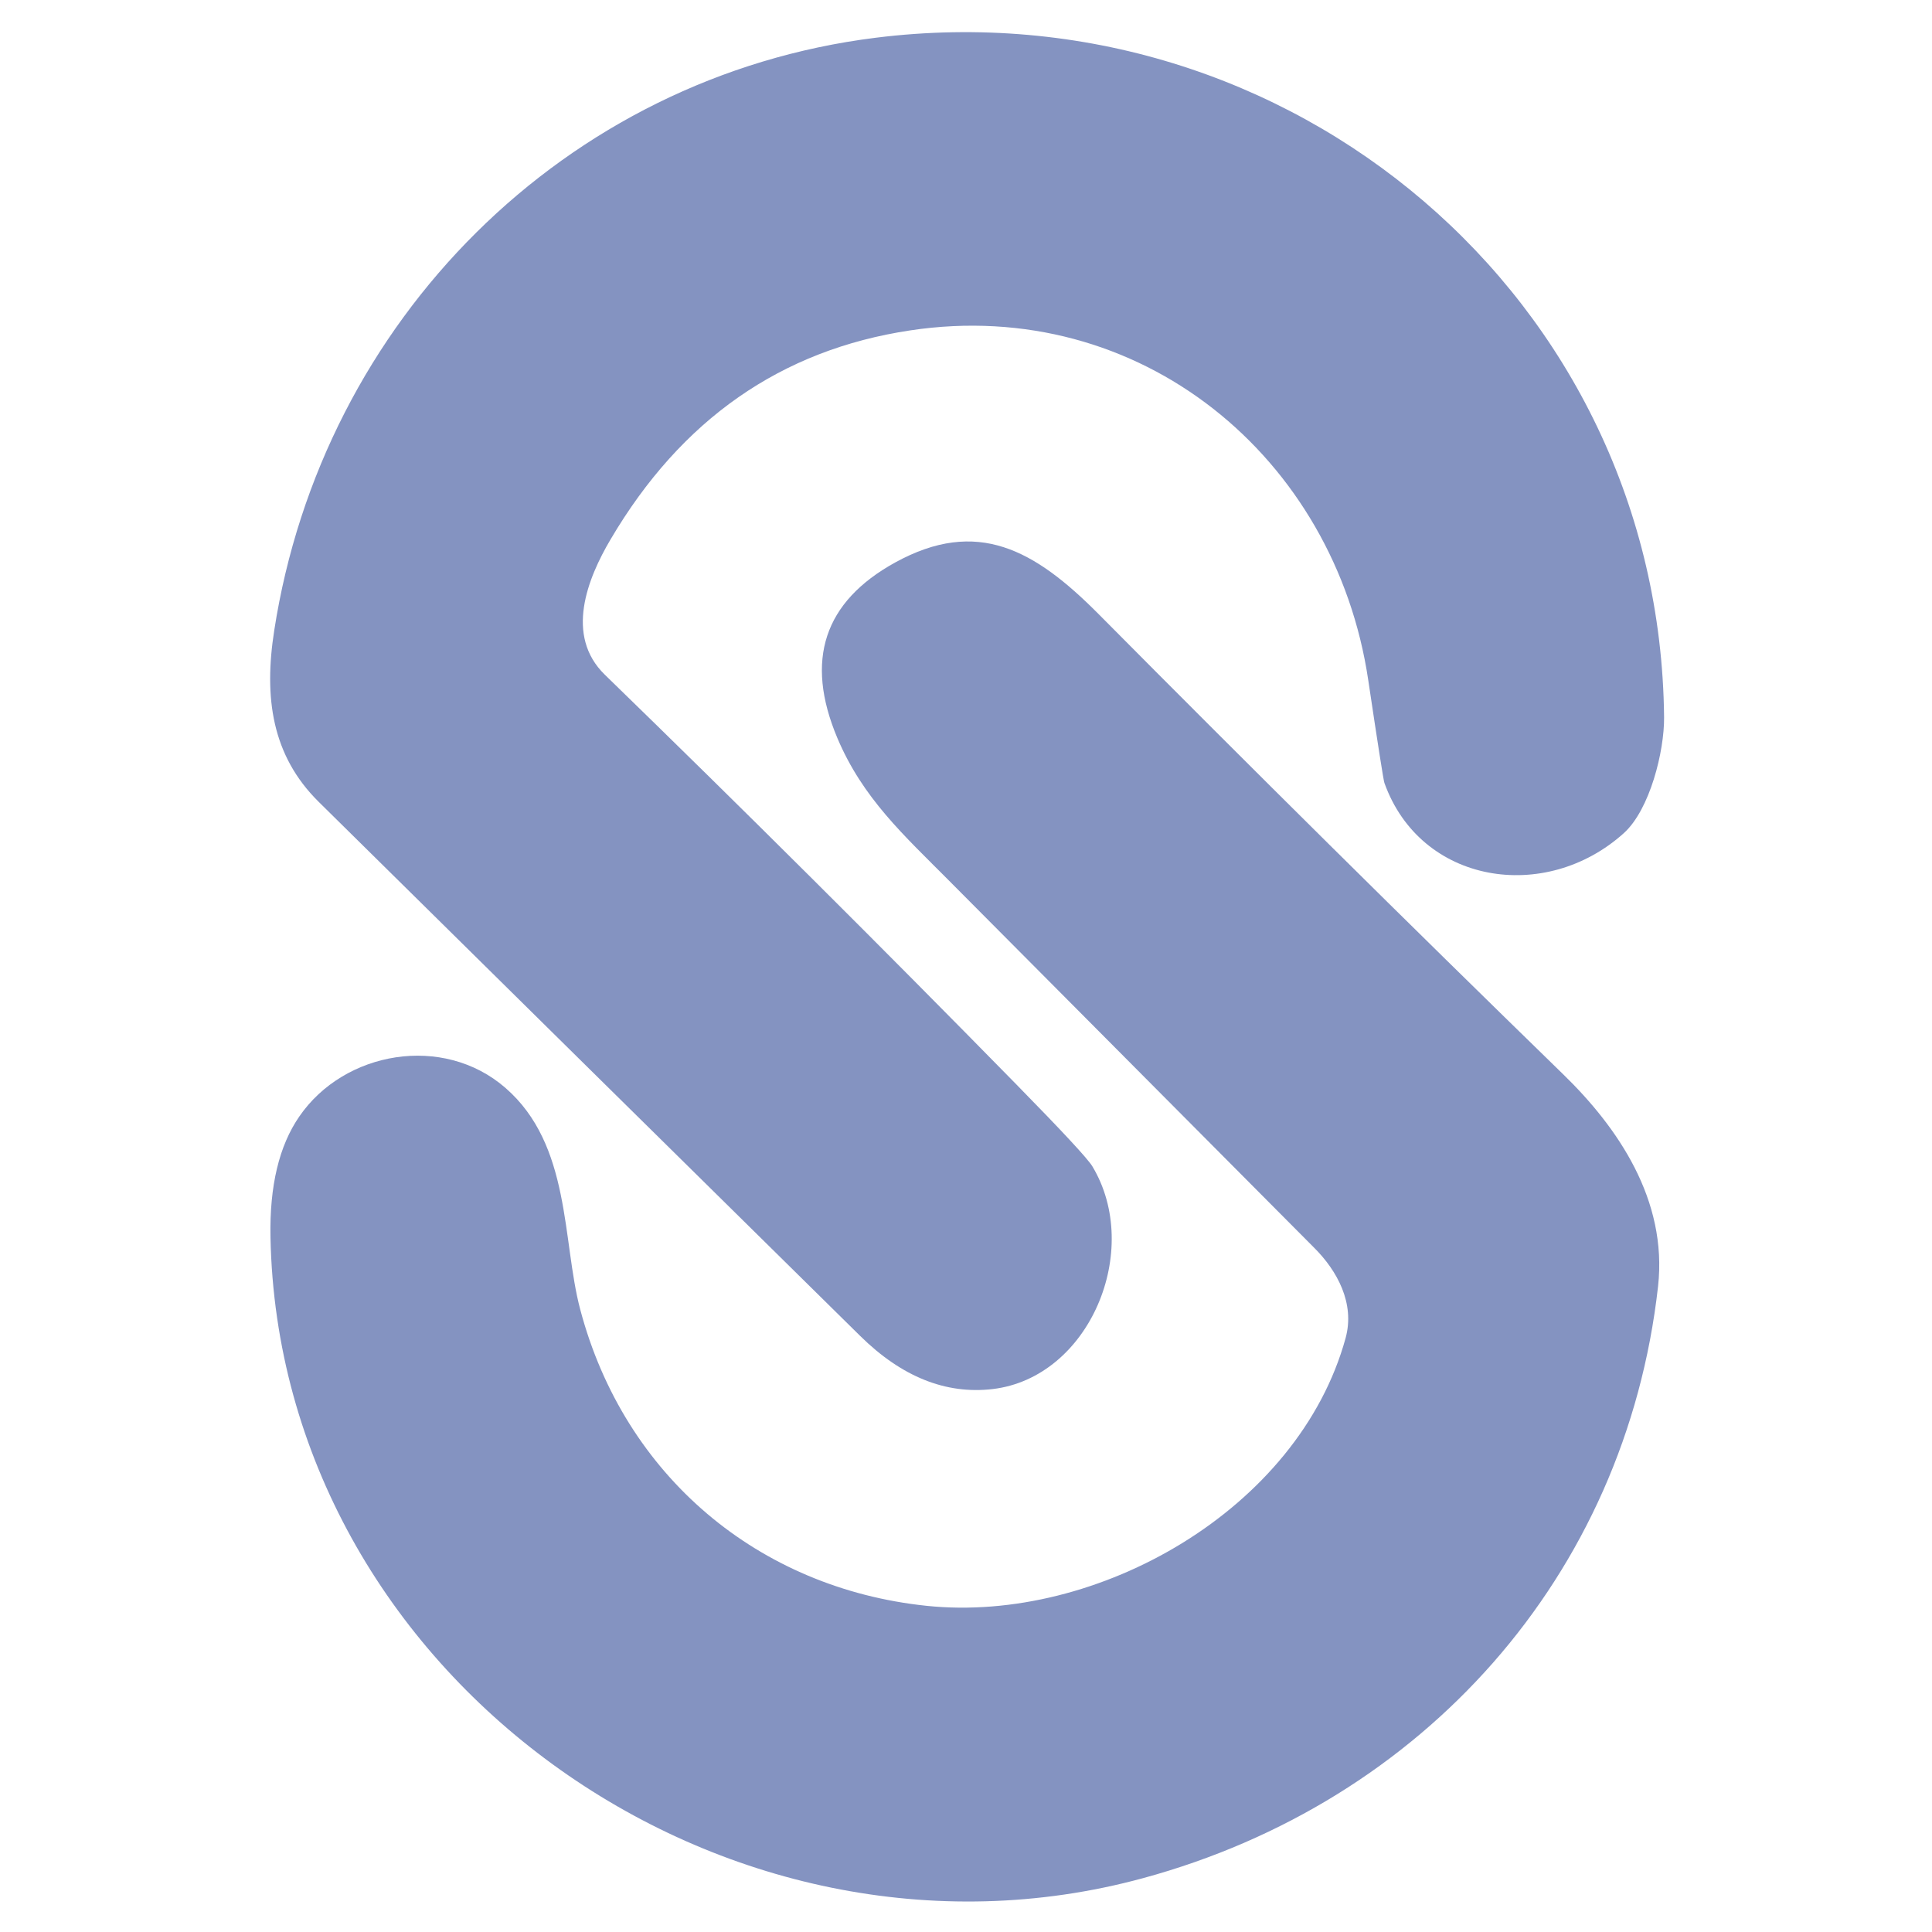
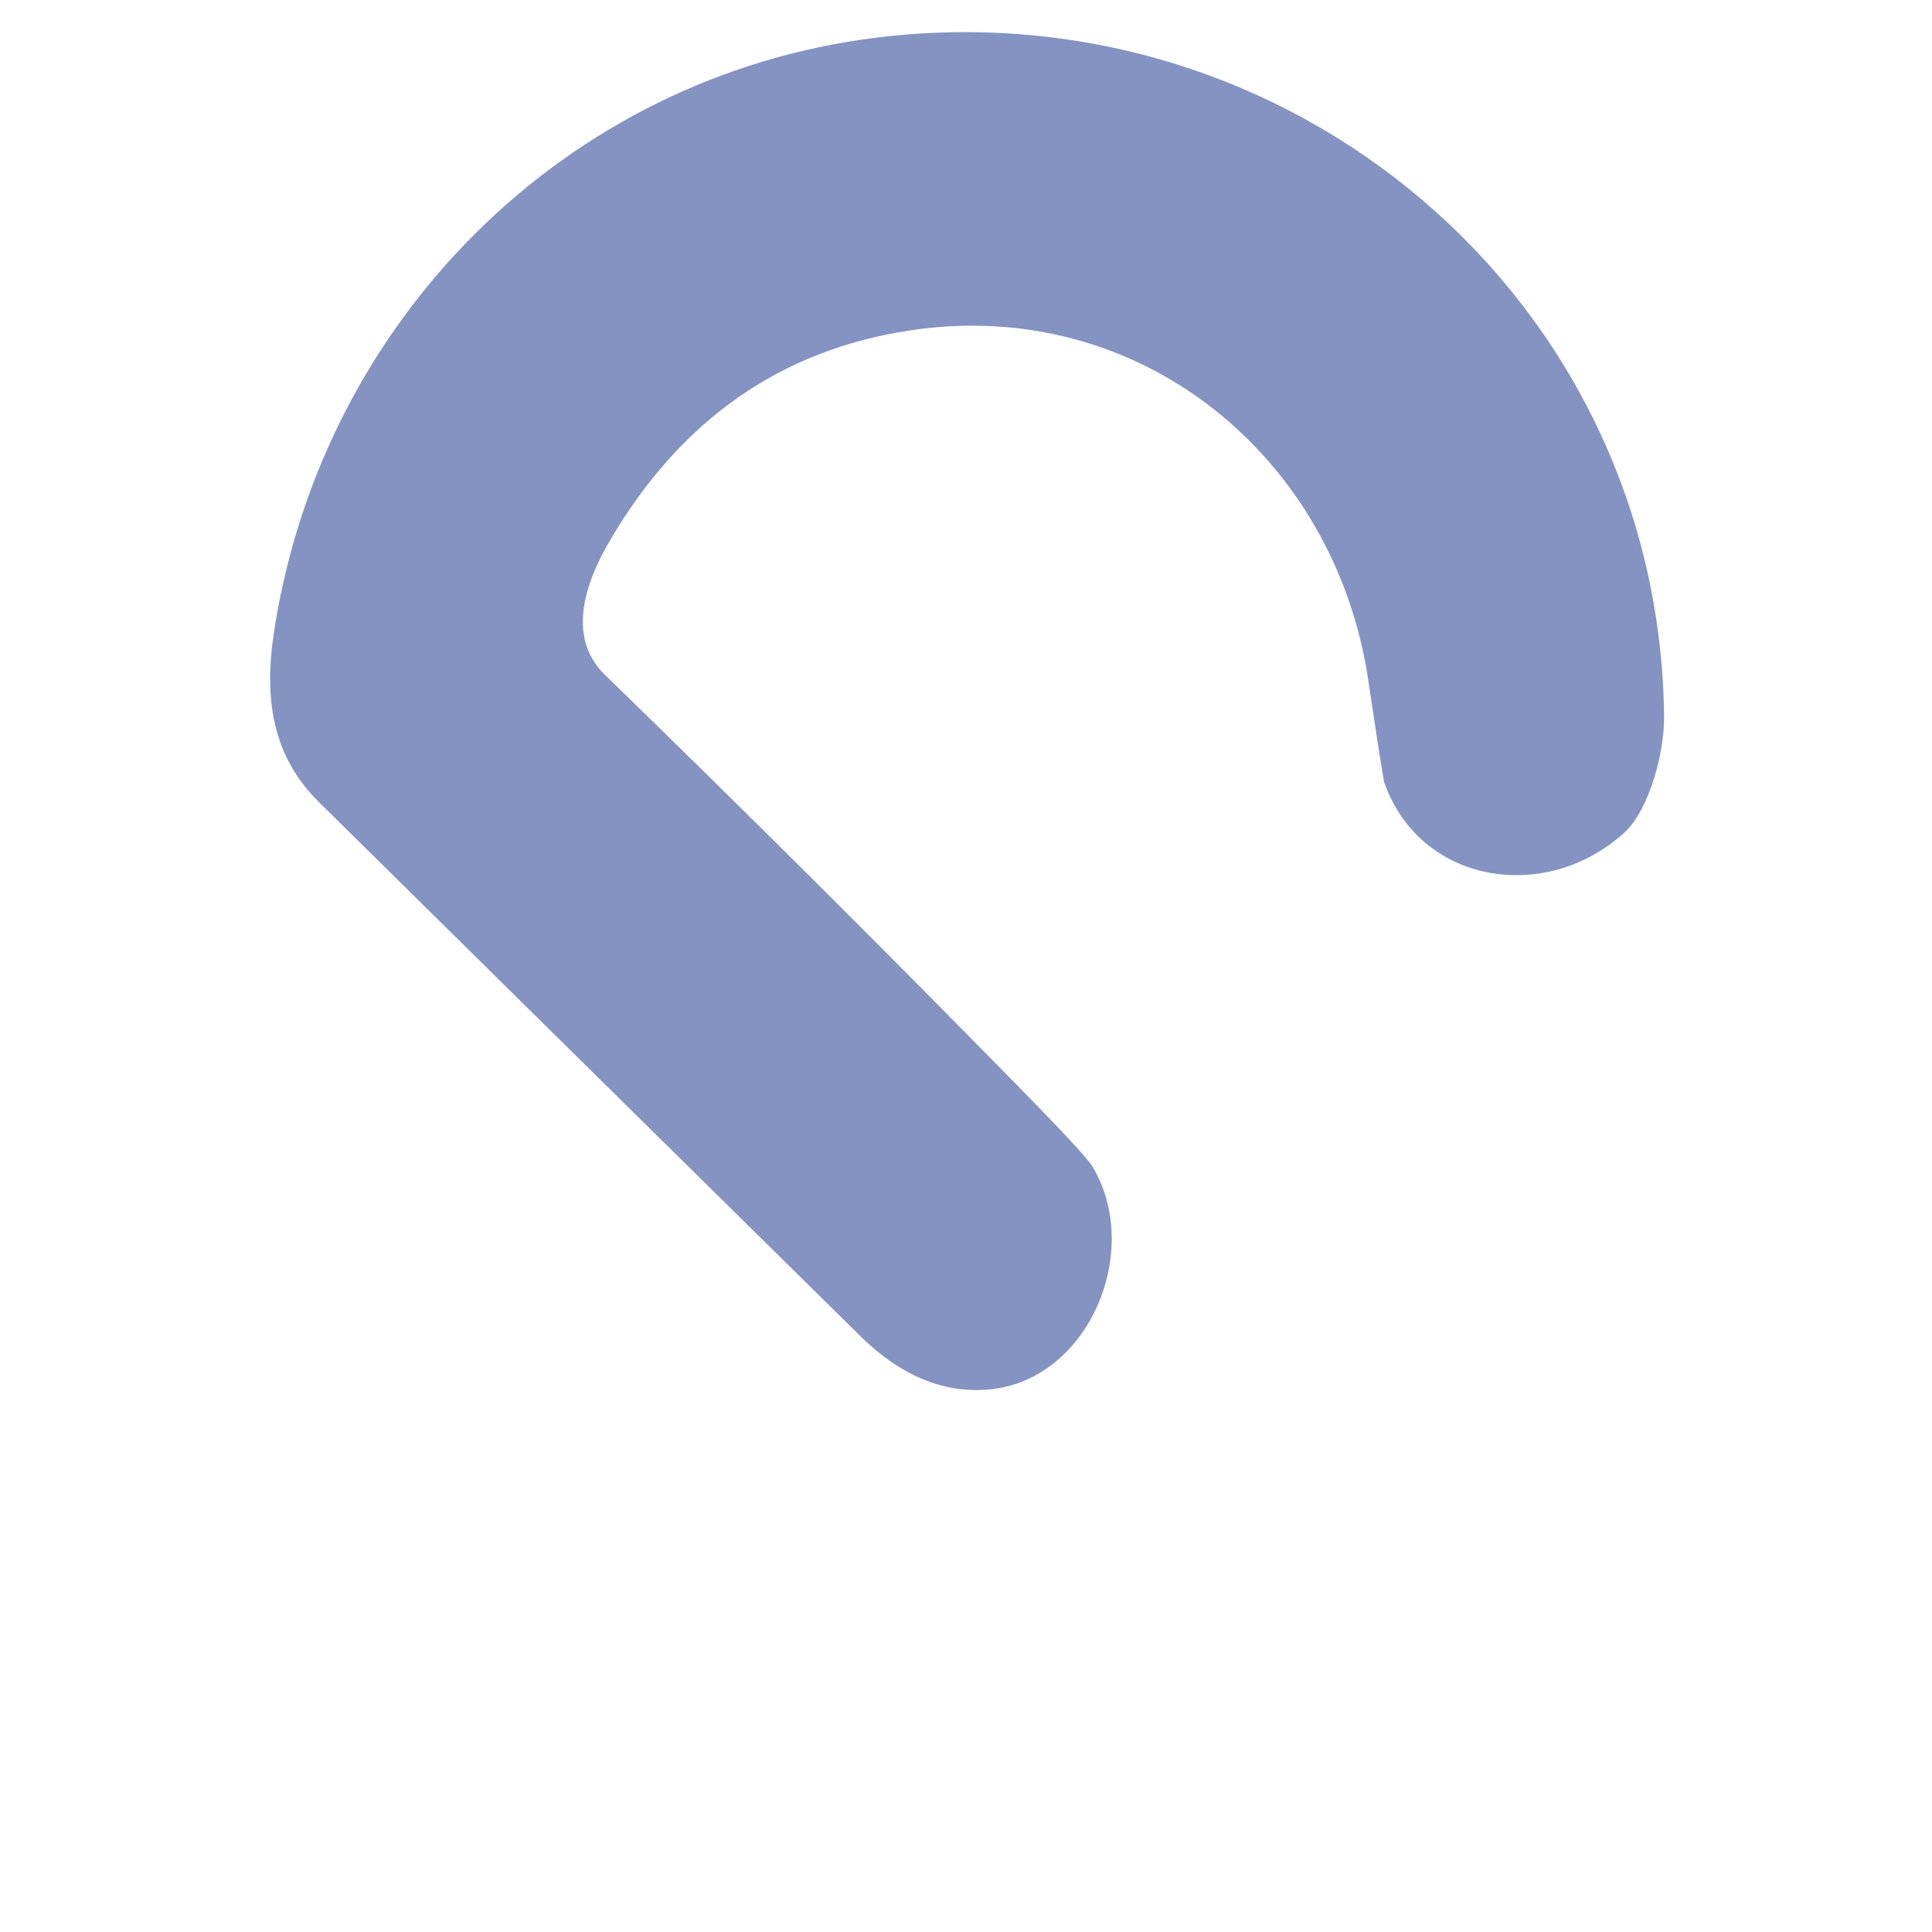
<svg xmlns="http://www.w3.org/2000/svg" viewBox="0.00 0.00 128.00 128.00" version="1.1">
  <path d="M 110.25 47.52   C 110.27 49.77 109.31 53.64 107.58 55.20   C 102.38 59.88 94.12 58.58 91.72 51.87   Q 91.63 51.62 90.65 45.06   C 88.45 30.27 75.53 19.59 60.30 21.89   Q 47.47 23.82 40.45 35.74   C 38.92 38.33 37.41 42.11 40.07 44.70   Q 53.87 58.11 67.34 71.85   Q 71.90 76.50 72.37 77.27   C 75.71 82.82 72.20 91.27 65.76 92.03   Q 61.11 92.57 56.99 88.51   Q 39.04 70.82 21.12 53.13   C 18.01 50.06 17.47 46.22 18.17 41.76   C 21.35 21.24 37.42 5.07 58.02 2.50   C 85.46 -0.92 109.97 19.78 110.25 47.52   Z" fill="#8493c1" />
-   <path d="M 75.74 124.43   C 47.99 131.99 18.49 110.96 17.92 81.97   Q 17.82 76.88 19.83 73.97   C 22.81 69.63 29.36 68.49 33.48 72.07   C 37.85 75.86 37.23 82.19 38.44 86.75   C 41.37 97.82 50.28 105.23 61.39 106.39   C 72.71 107.57 86.03 100.01 89.15 88.65   C 89.78 86.35 88.59 84.19 87.08 82.68   Q 74.98 70.52 62.89 58.36   C 59.89 55.34 57.16 52.89 55.47 48.88   Q 52.23 41.17 59.30 37.27   C 64.75 34.27 68.55 36.43 72.76 40.66   Q 88.03 56.05 103.57 71.18   C 107.17 74.68 110.49 79.49 109.85 85.23   C 107.69 104.46 94.25 119.39 75.74 124.43   Z" fill="#8493c1" />
</svg>